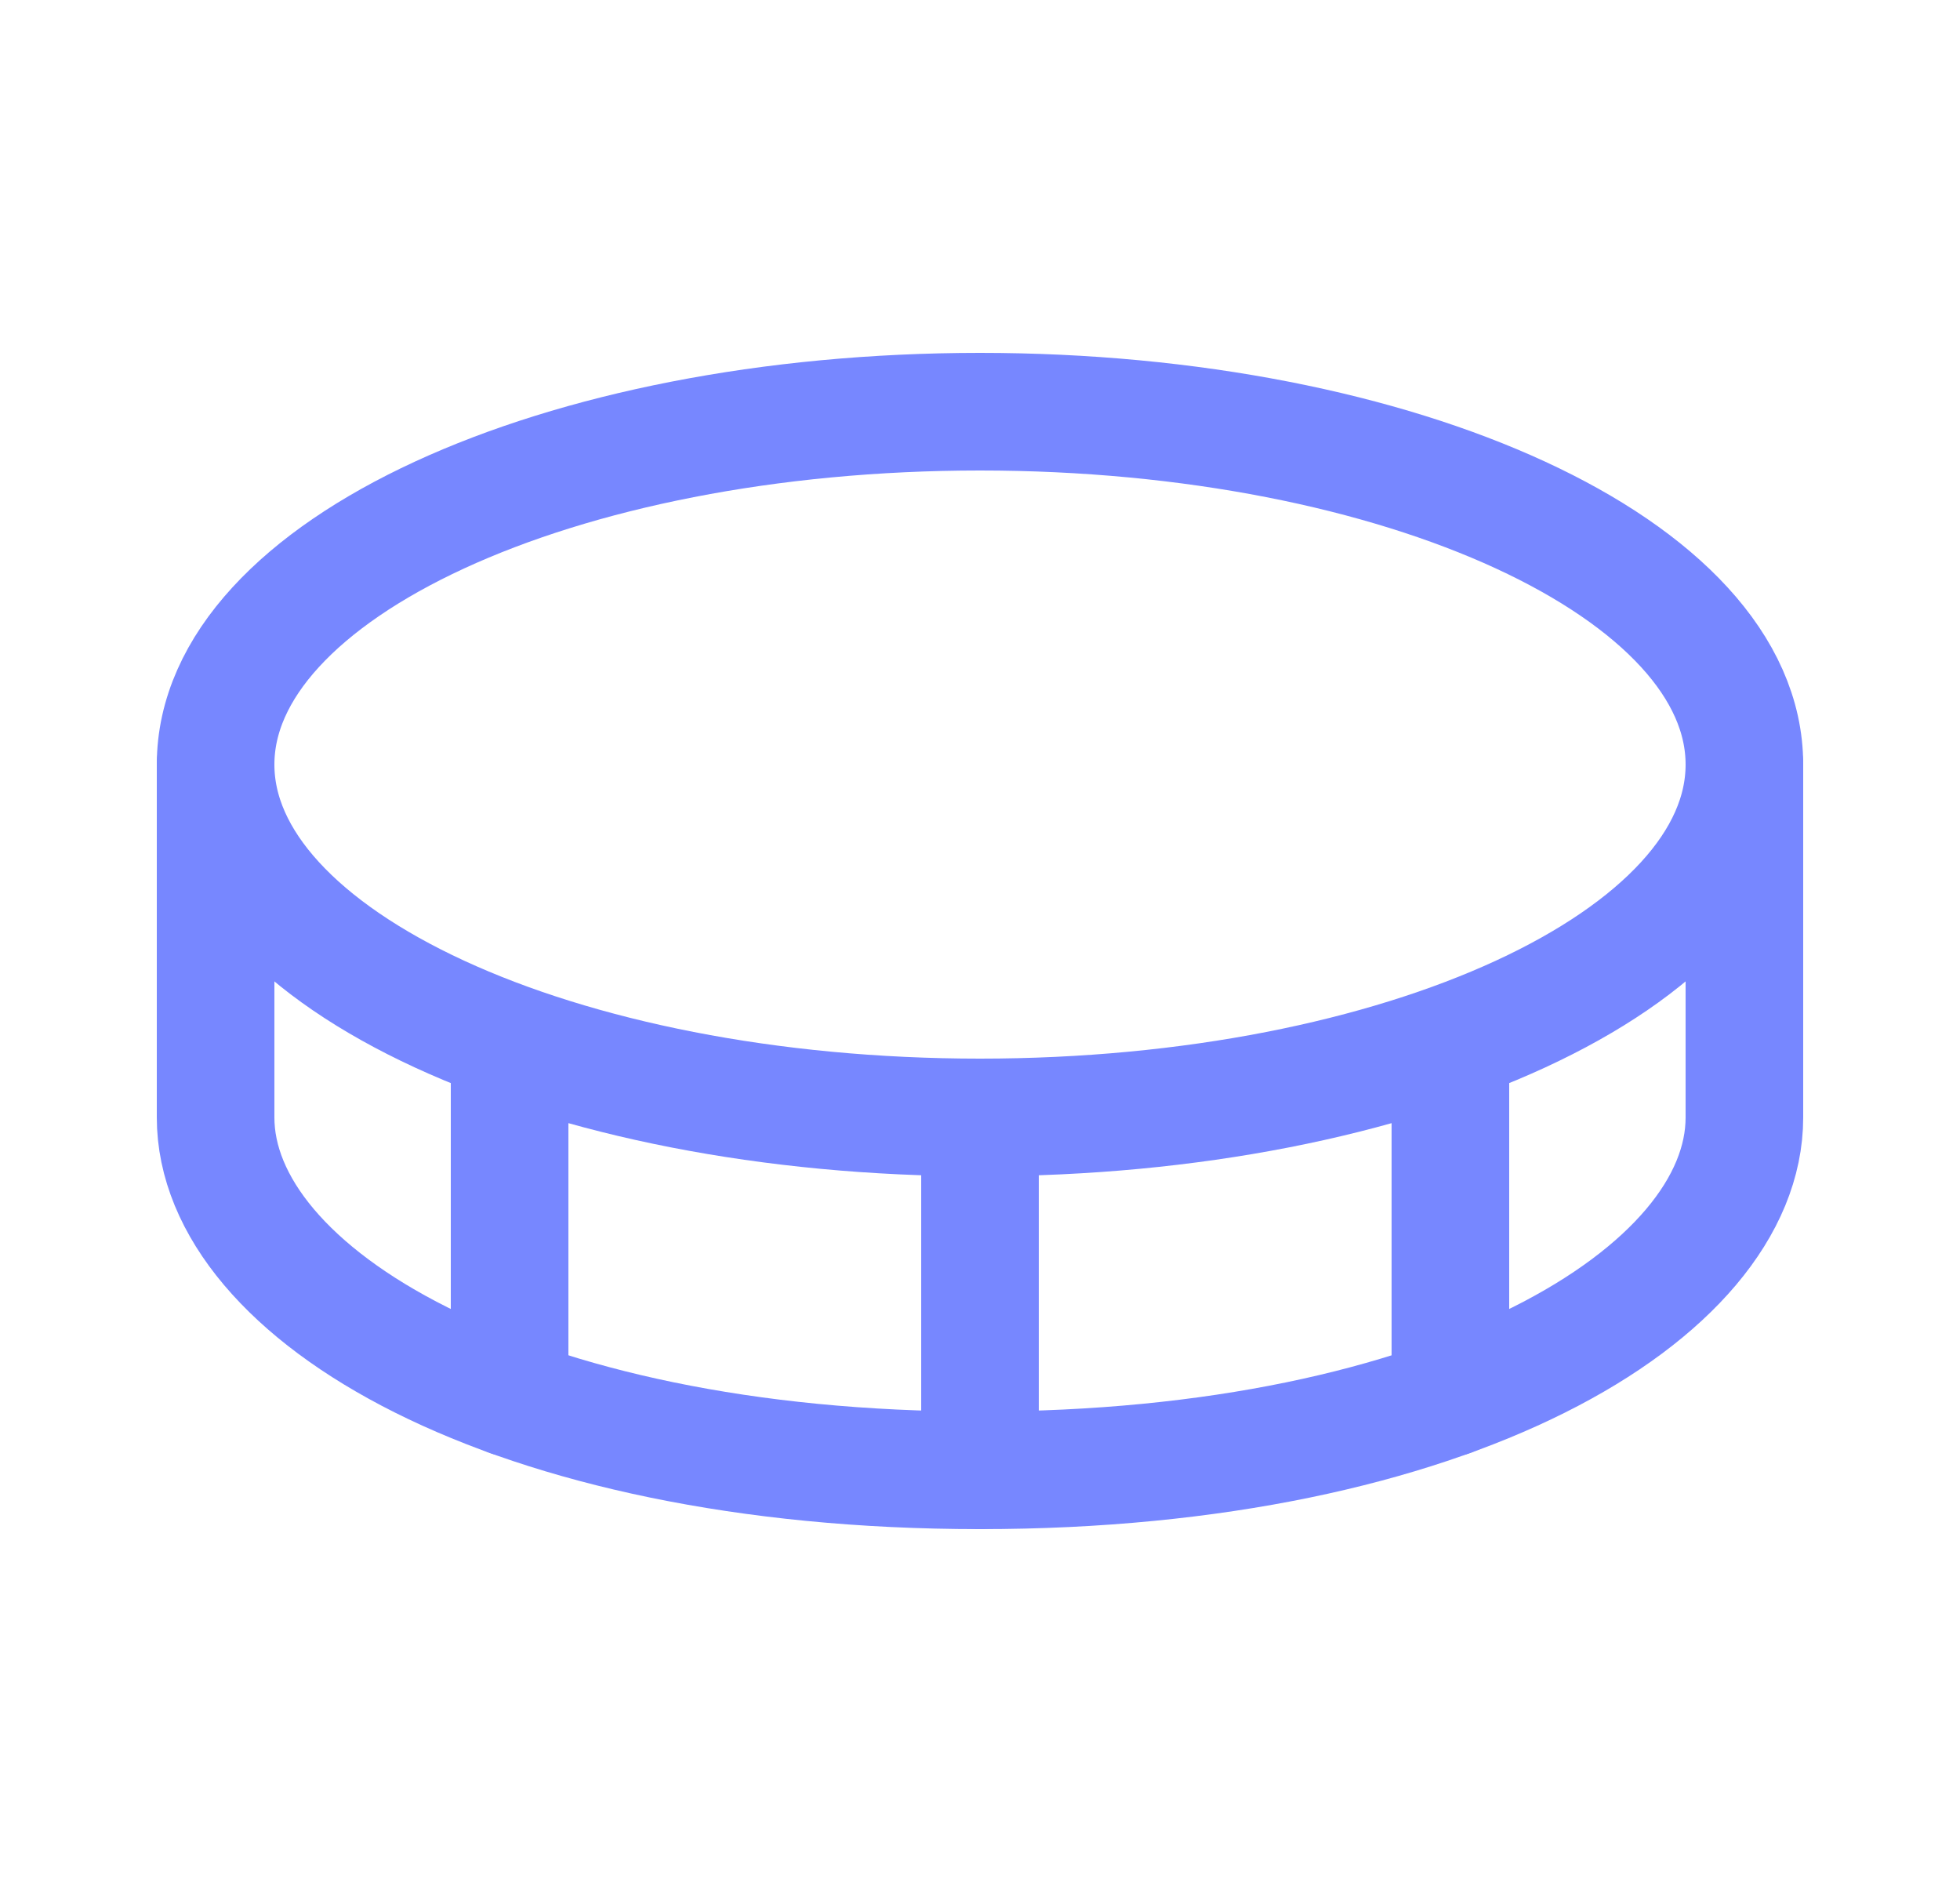
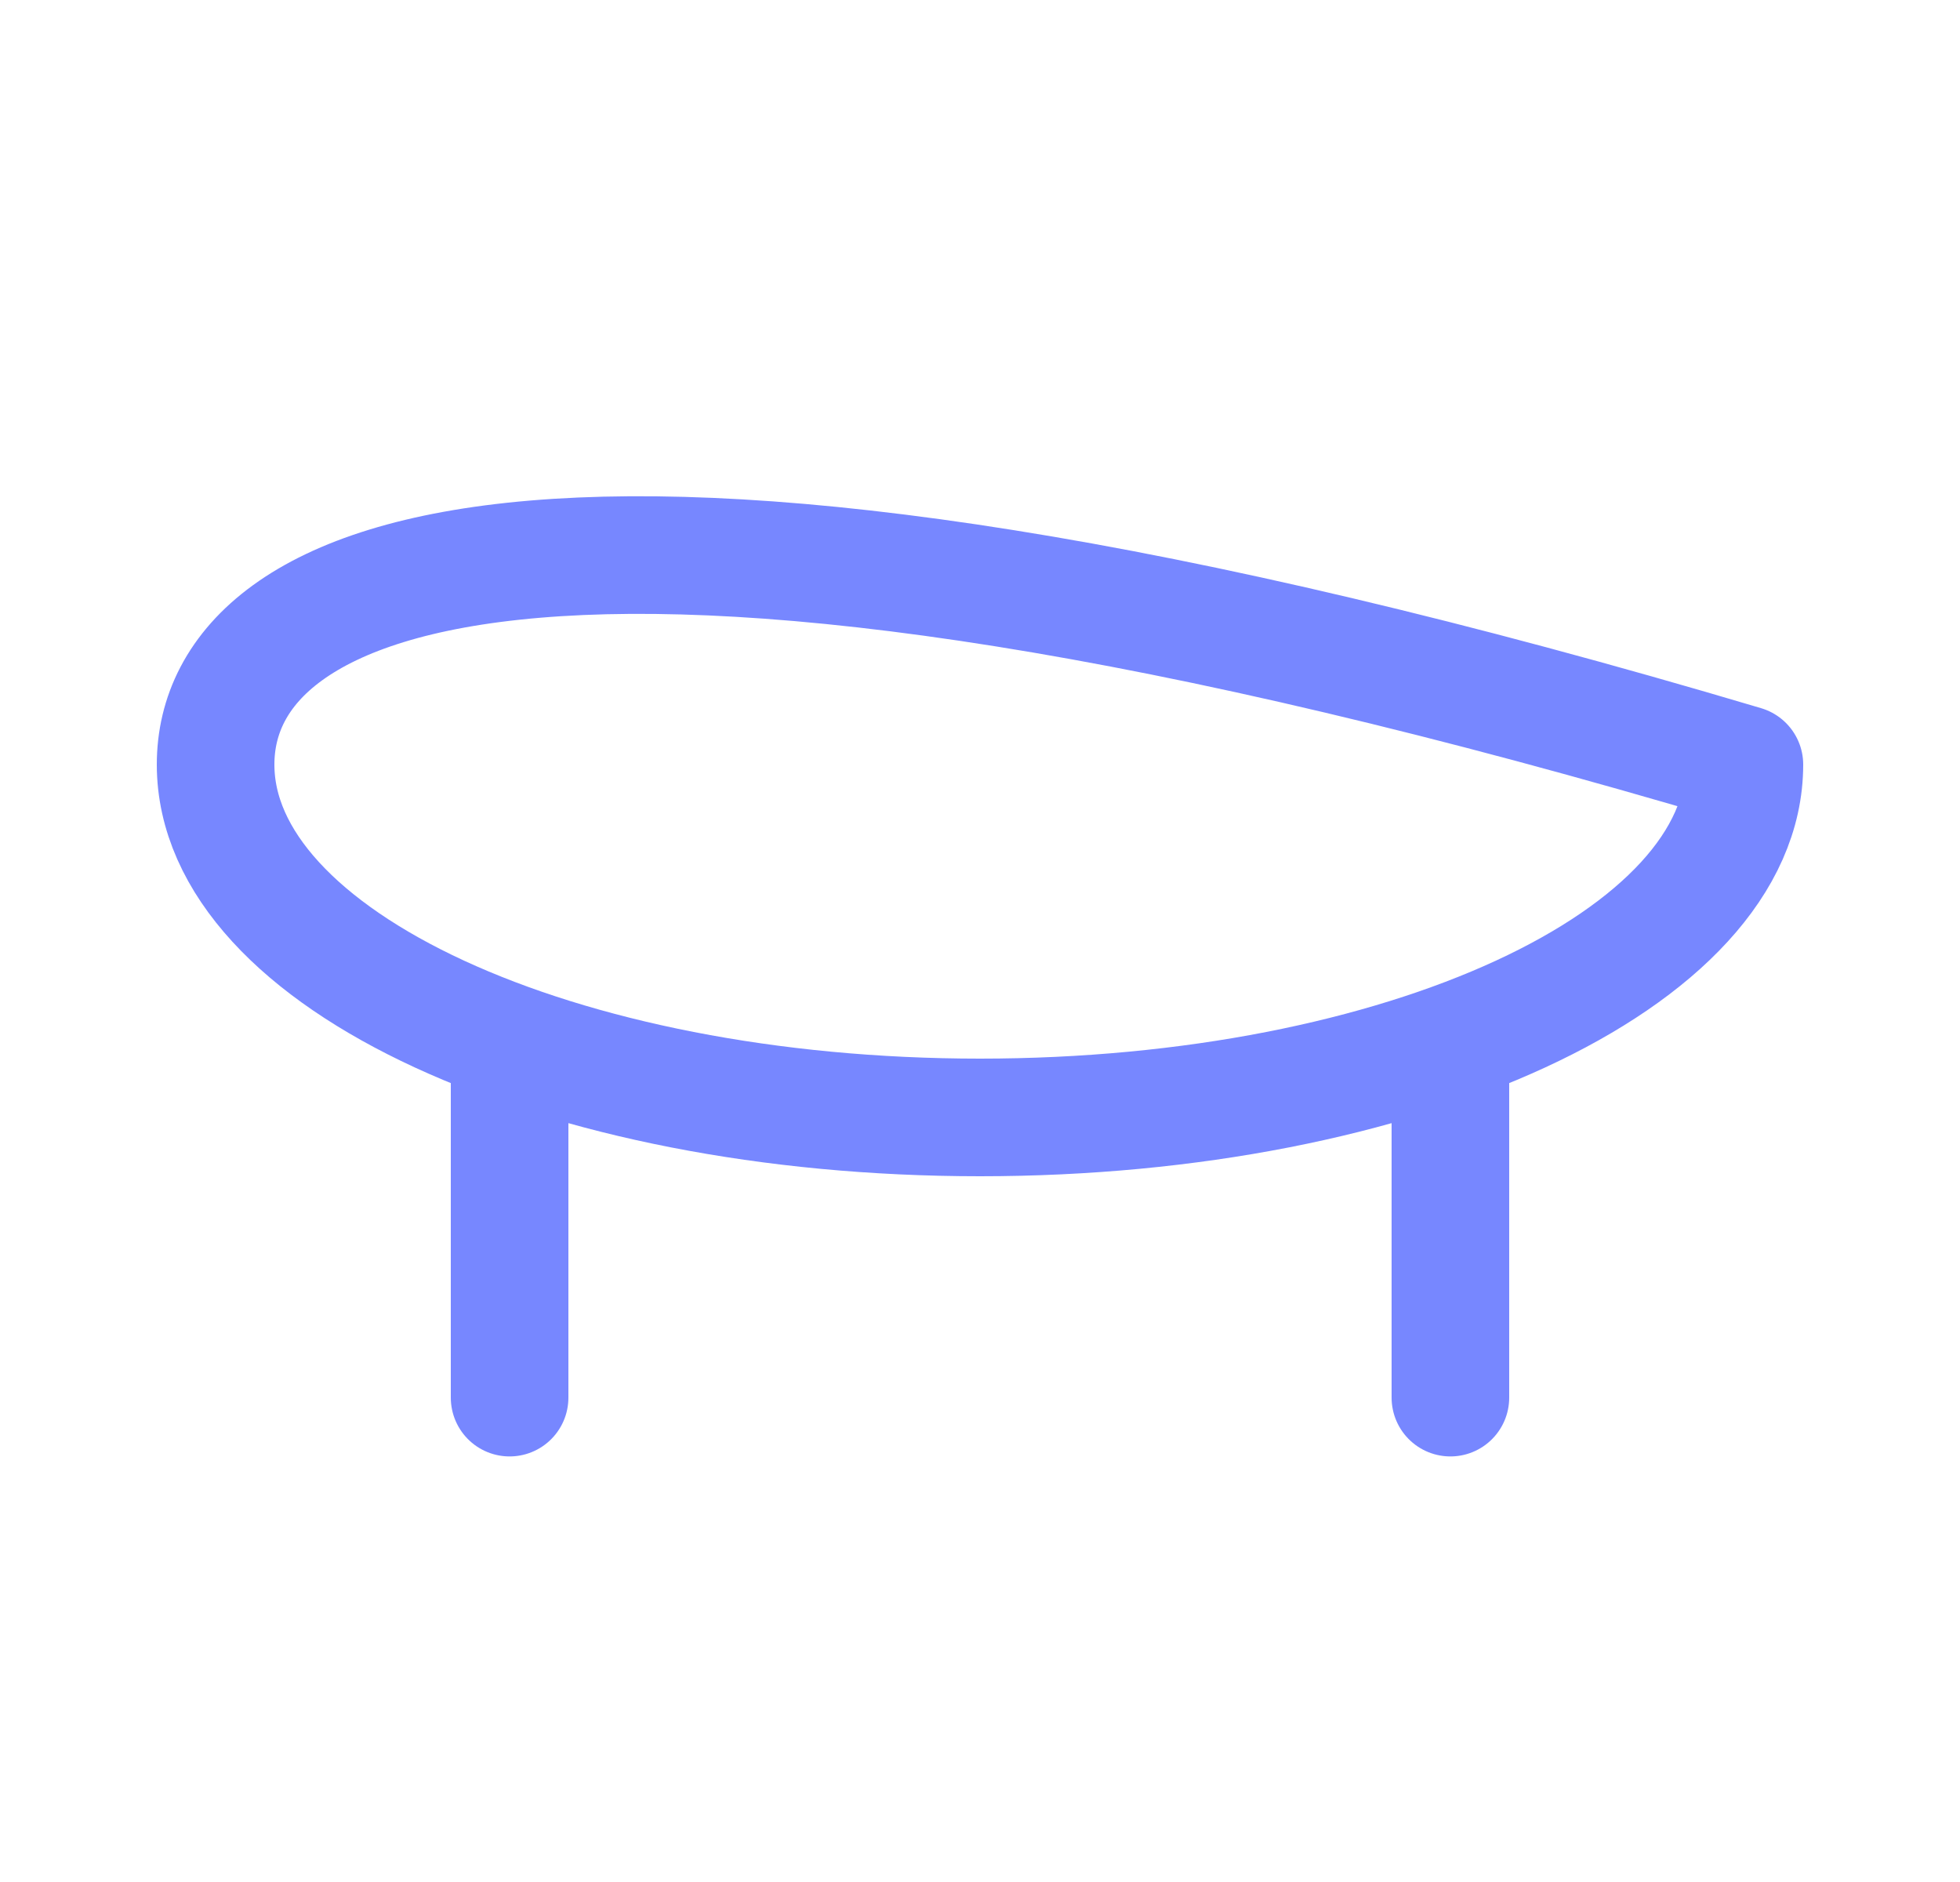
<svg xmlns="http://www.w3.org/2000/svg" width="25" height="24" viewBox="0 0 25 24" fill="none">
-   <path d="M12.5 14.25C17.885 14.25 22.25 12.235 22.25 9.75C22.25 7.265 17.885 5.25 12.5 5.25C7.115 5.25 2.75 7.265 2.75 9.75C2.75 12.235 7.115 14.25 12.5 14.25Z" stroke="#7787FF" stroke-width="1.5" stroke-linecap="round" stroke-linejoin="round" />
-   <path d="M12.5 14.25V18.75" stroke="#7787FF" stroke-width="1.5" stroke-linecap="round" stroke-linejoin="round" />
-   <path d="M2.75 9.75V14.25C2.75 16.5 6.5 18.75 12.5 18.75C18.5 18.75 22.25 16.5 22.25 14.25V9.75" stroke="#7787FF" stroke-width="1.5" stroke-linecap="round" stroke-linejoin="round" />
+   <path d="M12.5 14.25C17.885 14.25 22.25 12.235 22.25 9.75C7.115 5.25 2.75 7.265 2.75 9.75C2.75 12.235 7.115 14.25 12.5 14.25Z" stroke="#7787FF" stroke-width="1.5" stroke-linecap="round" stroke-linejoin="round" />
  <path d="M18.5 13.323V17.823" stroke="#7787FF" stroke-width="1.5" stroke-linecap="round" stroke-linejoin="round" />
  <path d="M6.5 13.323V17.823" stroke="#7787FF" stroke-width="1.5" stroke-linecap="round" stroke-linejoin="round" />
</svg>